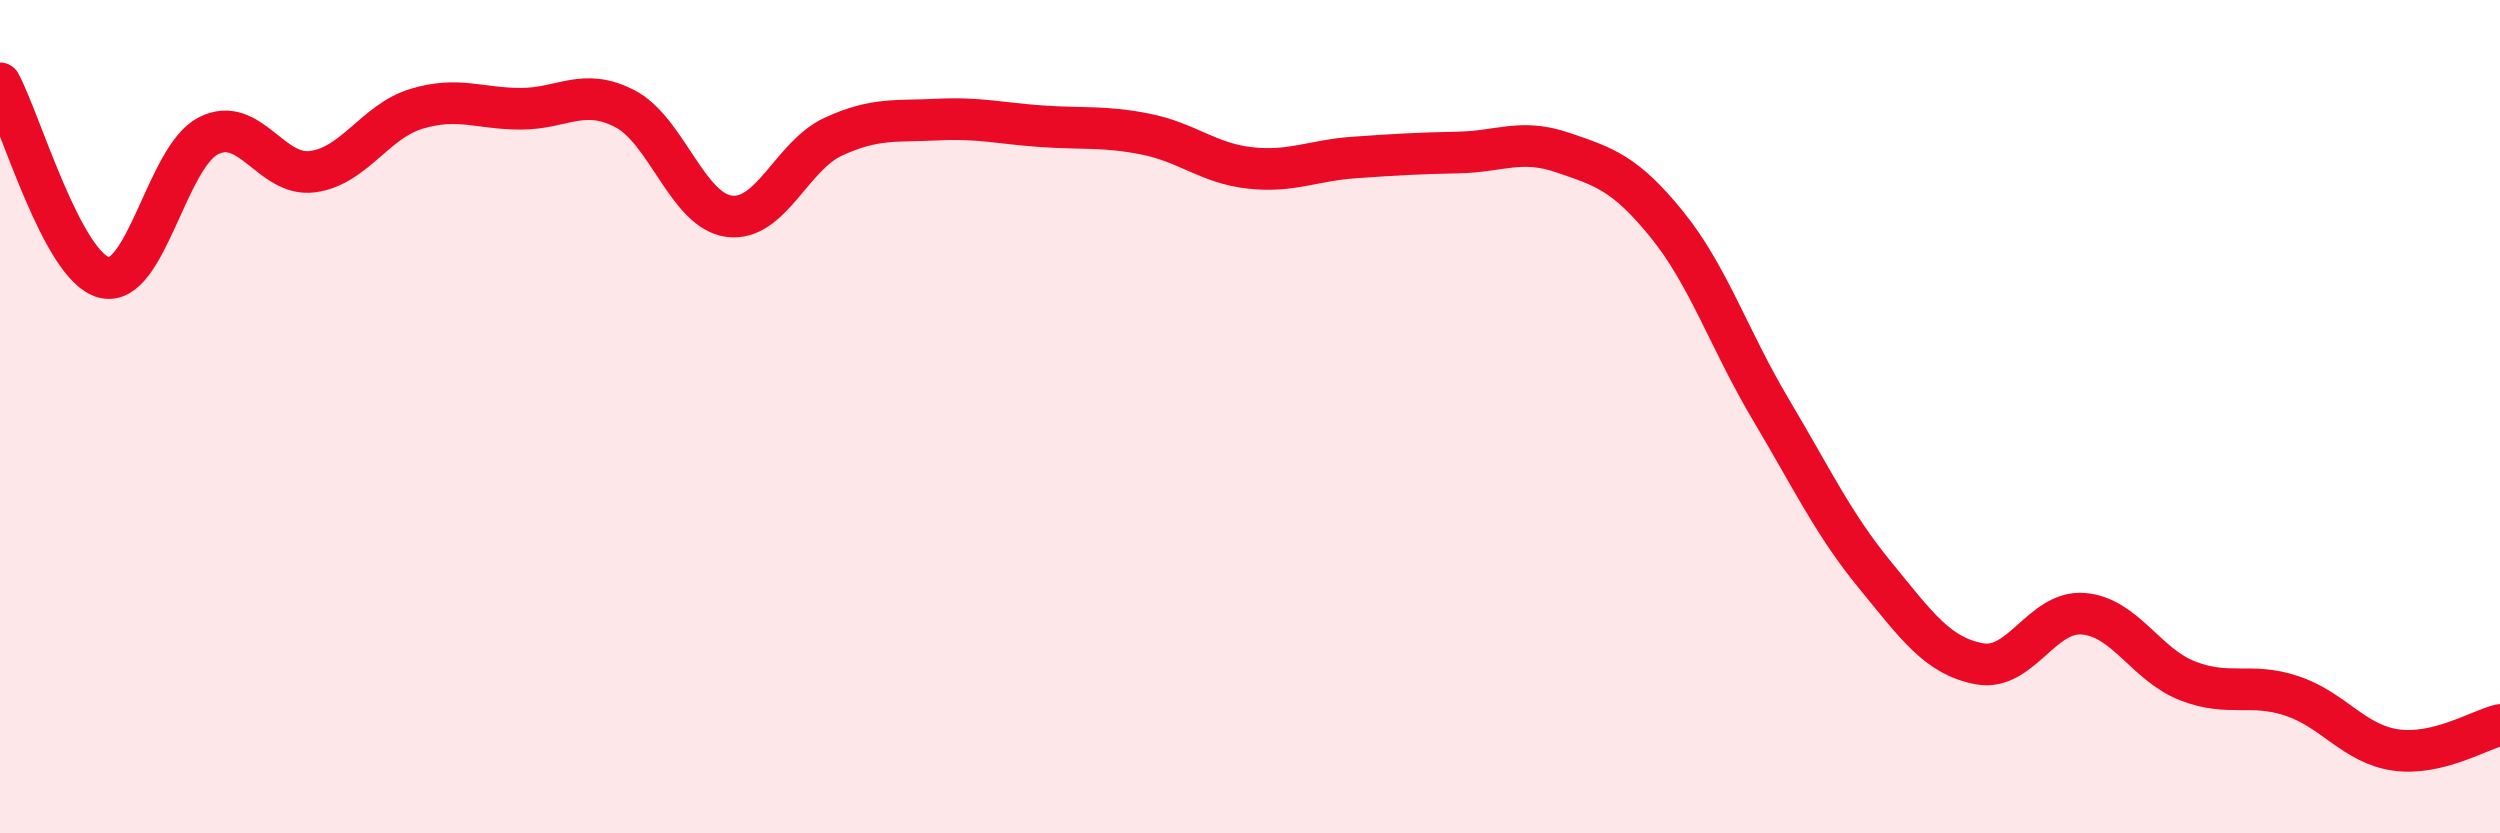
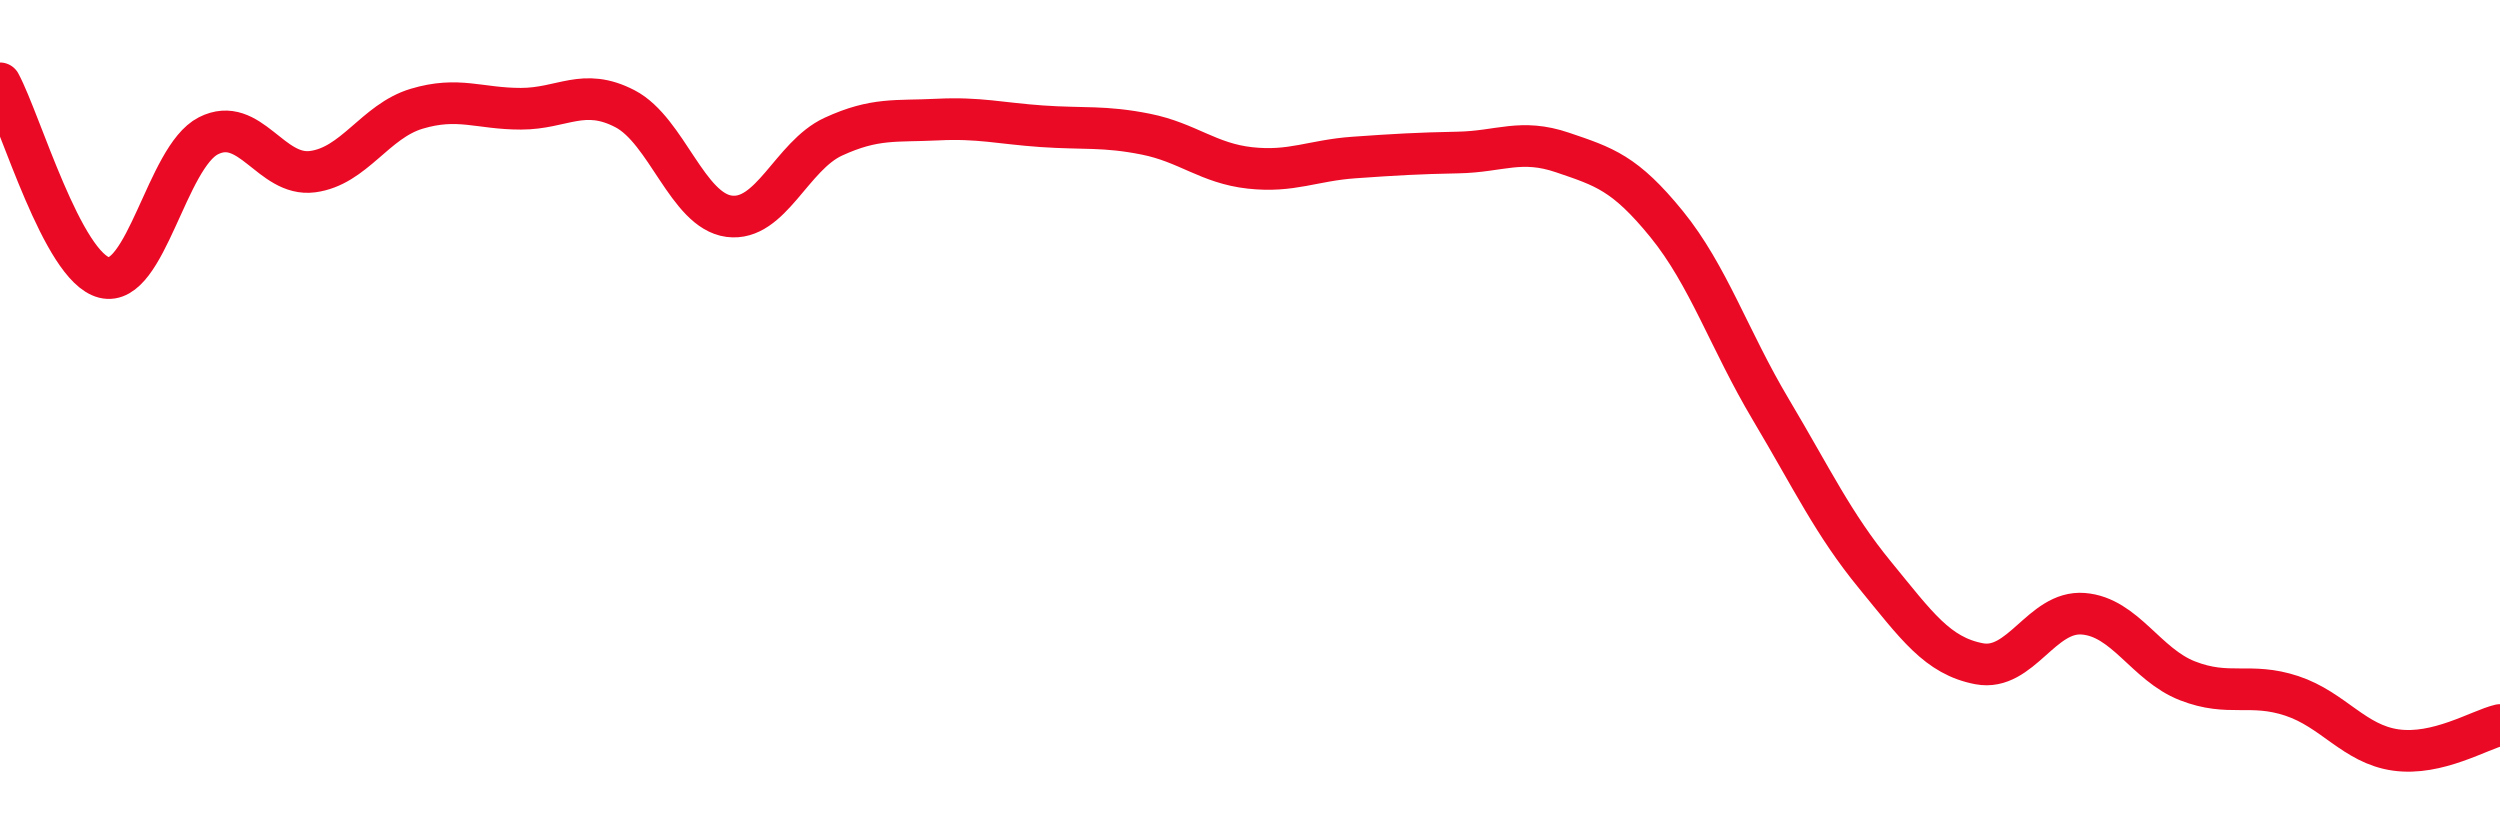
<svg xmlns="http://www.w3.org/2000/svg" width="60" height="20" viewBox="0 0 60 20">
-   <path d="M 0,2 C 0.5,2.93 1.5,6.41 2.5,6.66 C 3.5,6.91 4,3.77 5,3.26 C 6,2.75 6.5,4.25 7.5,4.12 C 8.5,3.99 9,2.91 10,2.61 C 11,2.31 11.5,2.61 12.5,2.61 C 13.5,2.61 14,2.09 15,2.61 C 16,3.13 16.5,5.06 17.5,5.19 C 18.5,5.32 19,3.74 20,3.28 C 21,2.82 21.5,2.92 22.5,2.87 C 23.5,2.82 24,2.96 25,3.03 C 26,3.1 26.5,3.02 27.5,3.22 C 28.5,3.42 29,3.92 30,4.03 C 31,4.14 31.5,3.85 32.5,3.78 C 33.5,3.71 34,3.68 35,3.66 C 36,3.64 36.5,3.32 37.5,3.66 C 38.5,4 39,4.15 40,5.38 C 41,6.61 41.5,8.15 42.5,9.83 C 43.5,11.51 44,12.58 45,13.8 C 46,15.02 46.5,15.74 47.5,15.93 C 48.5,16.12 49,14.65 50,14.73 C 51,14.81 51.5,15.95 52.5,16.34 C 53.5,16.73 54,16.37 55,16.7 C 56,17.03 56.5,17.86 57.5,18 C 58.5,18.14 59.5,17.52 60,17.4L60 20L0 20Z" fill="#EB0A25" opacity="0.1" stroke-linecap="round" stroke-linejoin="round" />
  <path d="M 0,2 C 0.5,2.93 1.5,6.41 2.5,6.66 C 3.5,6.91 4,3.77 5,3.26 C 6,2.75 6.5,4.25 7.5,4.12 C 8.5,3.99 9,2.91 10,2.61 C 11,2.31 11.5,2.61 12.5,2.61 C 13.5,2.61 14,2.09 15,2.61 C 16,3.13 16.5,5.06 17.5,5.19 C 18.5,5.32 19,3.74 20,3.28 C 21,2.82 21.5,2.92 22.5,2.87 C 23.5,2.82 24,2.96 25,3.03 C 26,3.1 26.5,3.02 27.5,3.22 C 28.5,3.42 29,3.92 30,4.03 C 31,4.14 31.5,3.85 32.5,3.78 C 33.5,3.71 34,3.68 35,3.66 C 36,3.64 36.5,3.32 37.5,3.66 C 38.5,4 39,4.15 40,5.38 C 41,6.61 41.5,8.15 42.5,9.83 C 43.5,11.51 44,12.58 45,13.8 C 46,15.02 46.5,15.74 47.5,15.93 C 48.5,16.12 49,14.65 50,14.73 C 51,14.81 51.5,15.95 52.5,16.34 C 53.5,16.73 54,16.37 55,16.7 C 56,17.03 56.5,17.86 57.5,18 C 58.5,18.14 59.5,17.52 60,17.4" stroke="#EB0A25" stroke-width="1" fill="none" stroke-linecap="round" stroke-linejoin="round" />
</svg>